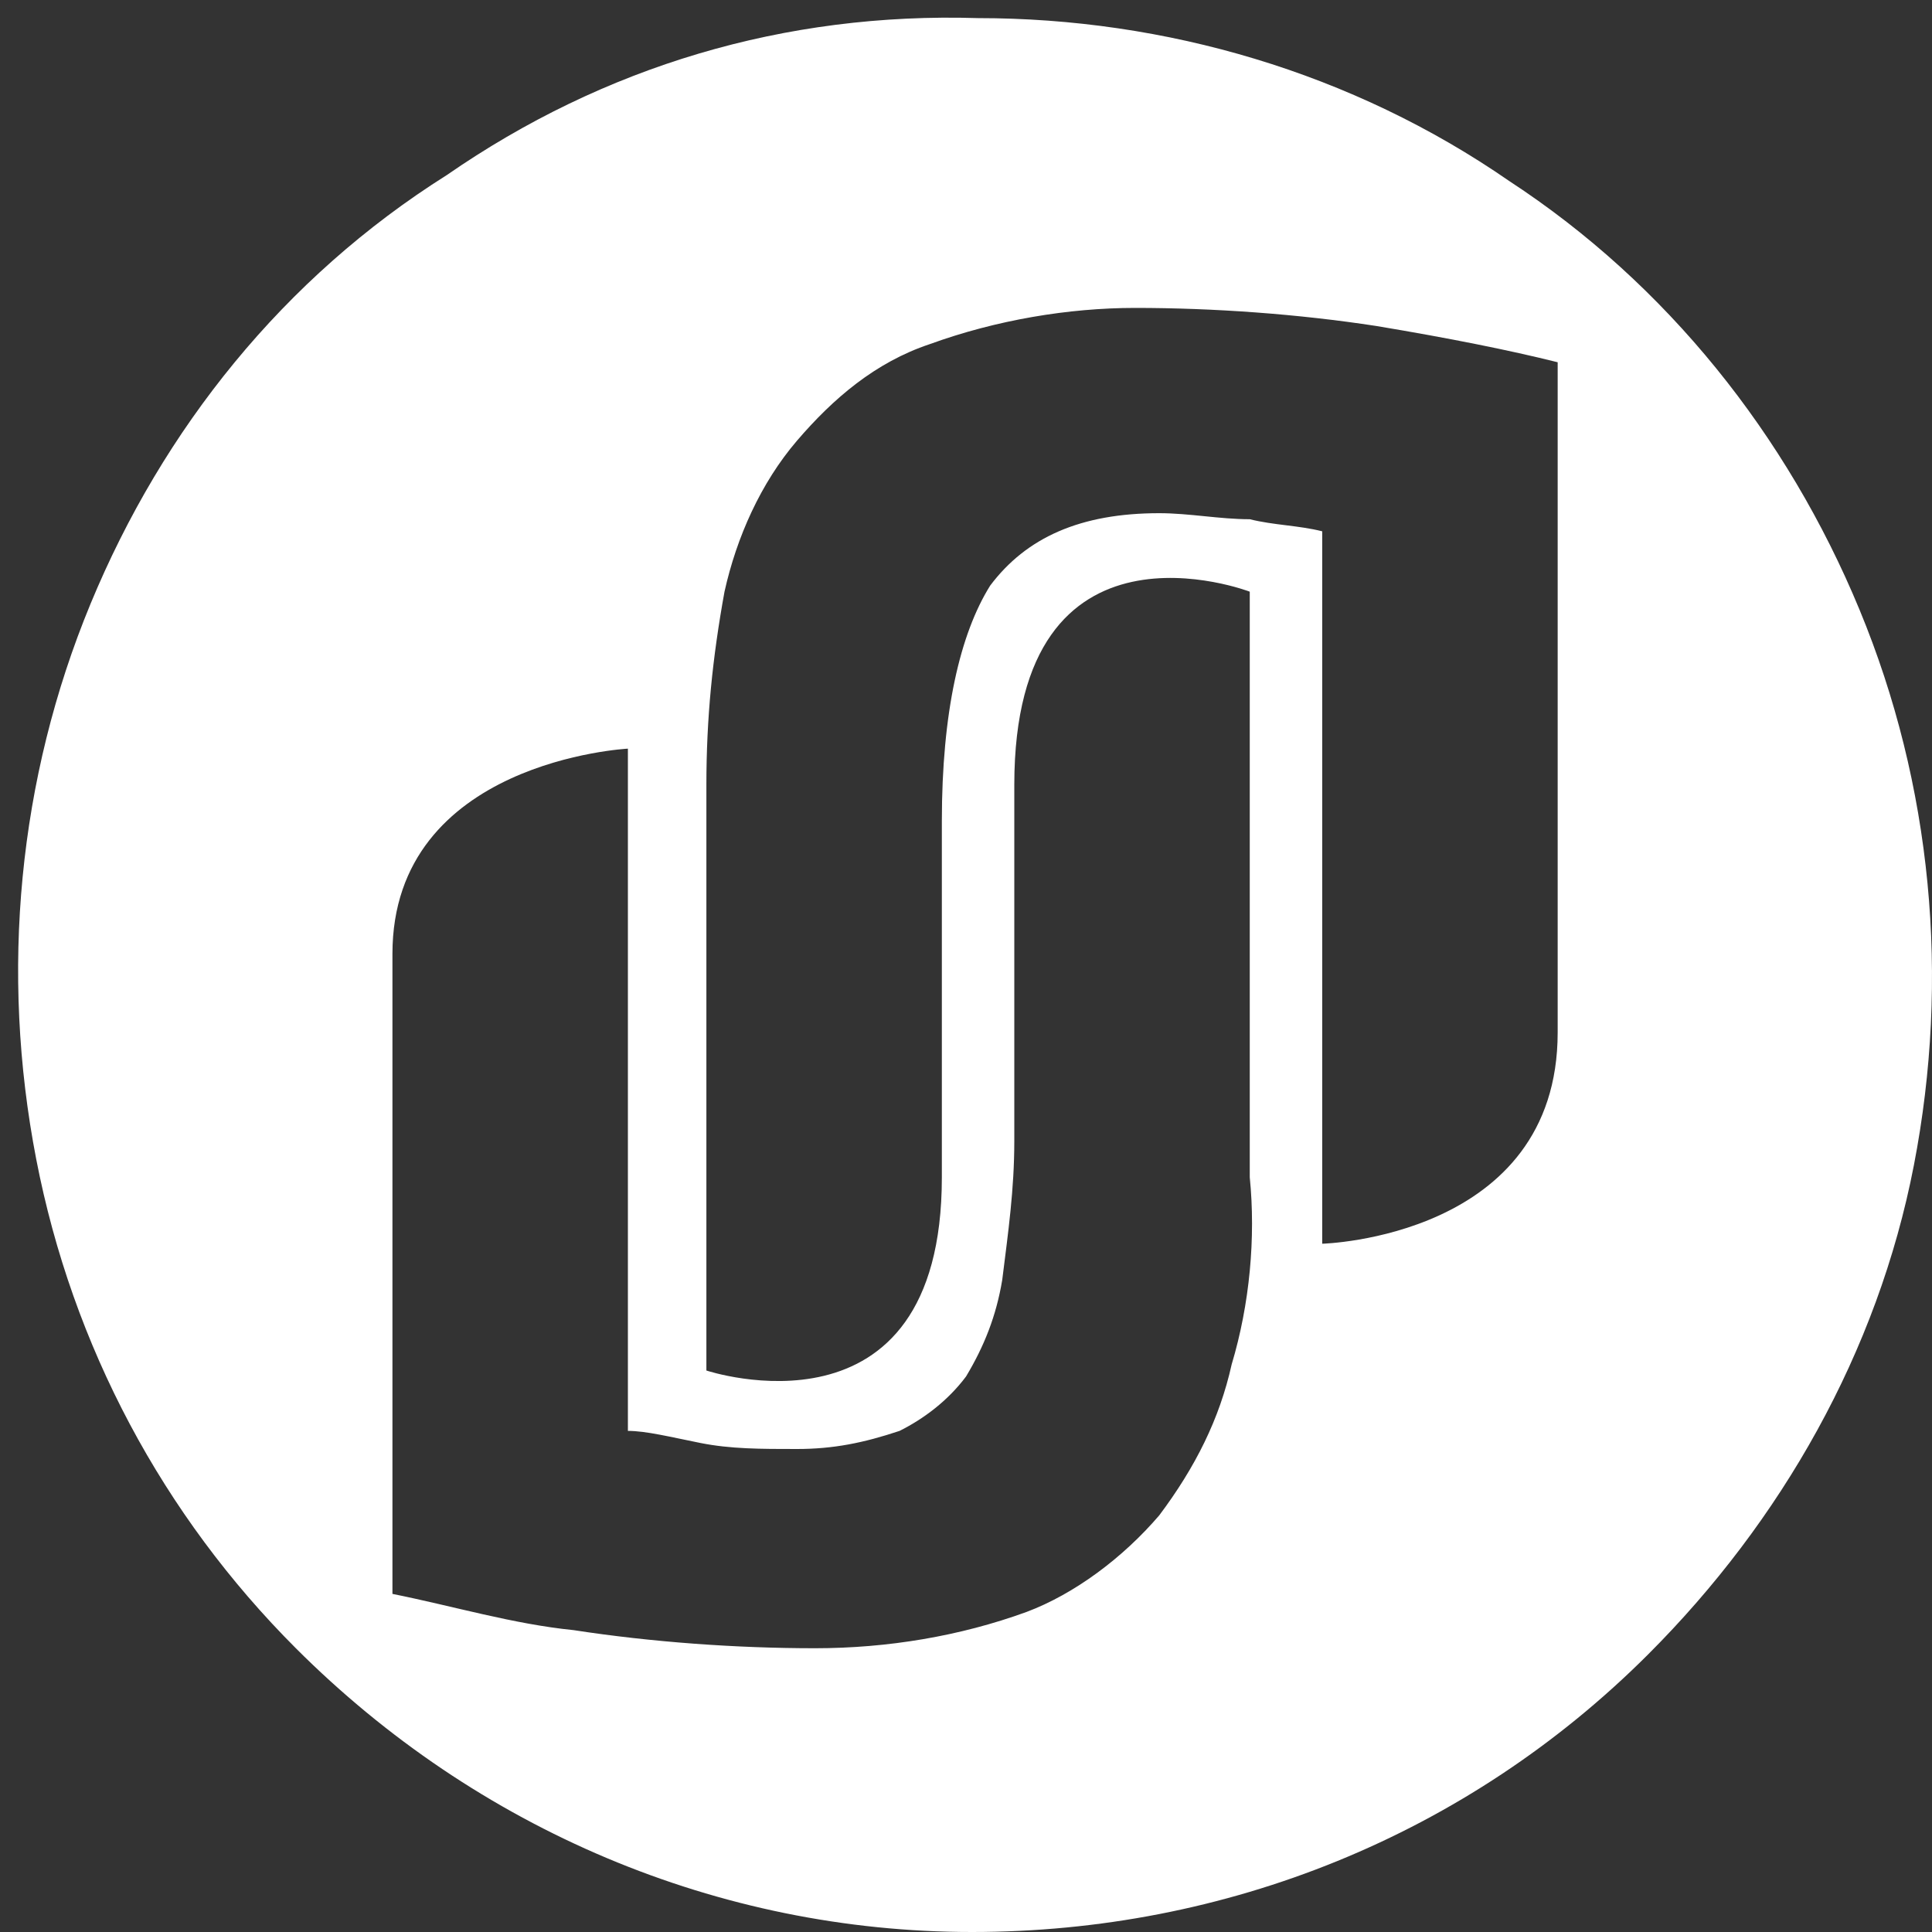
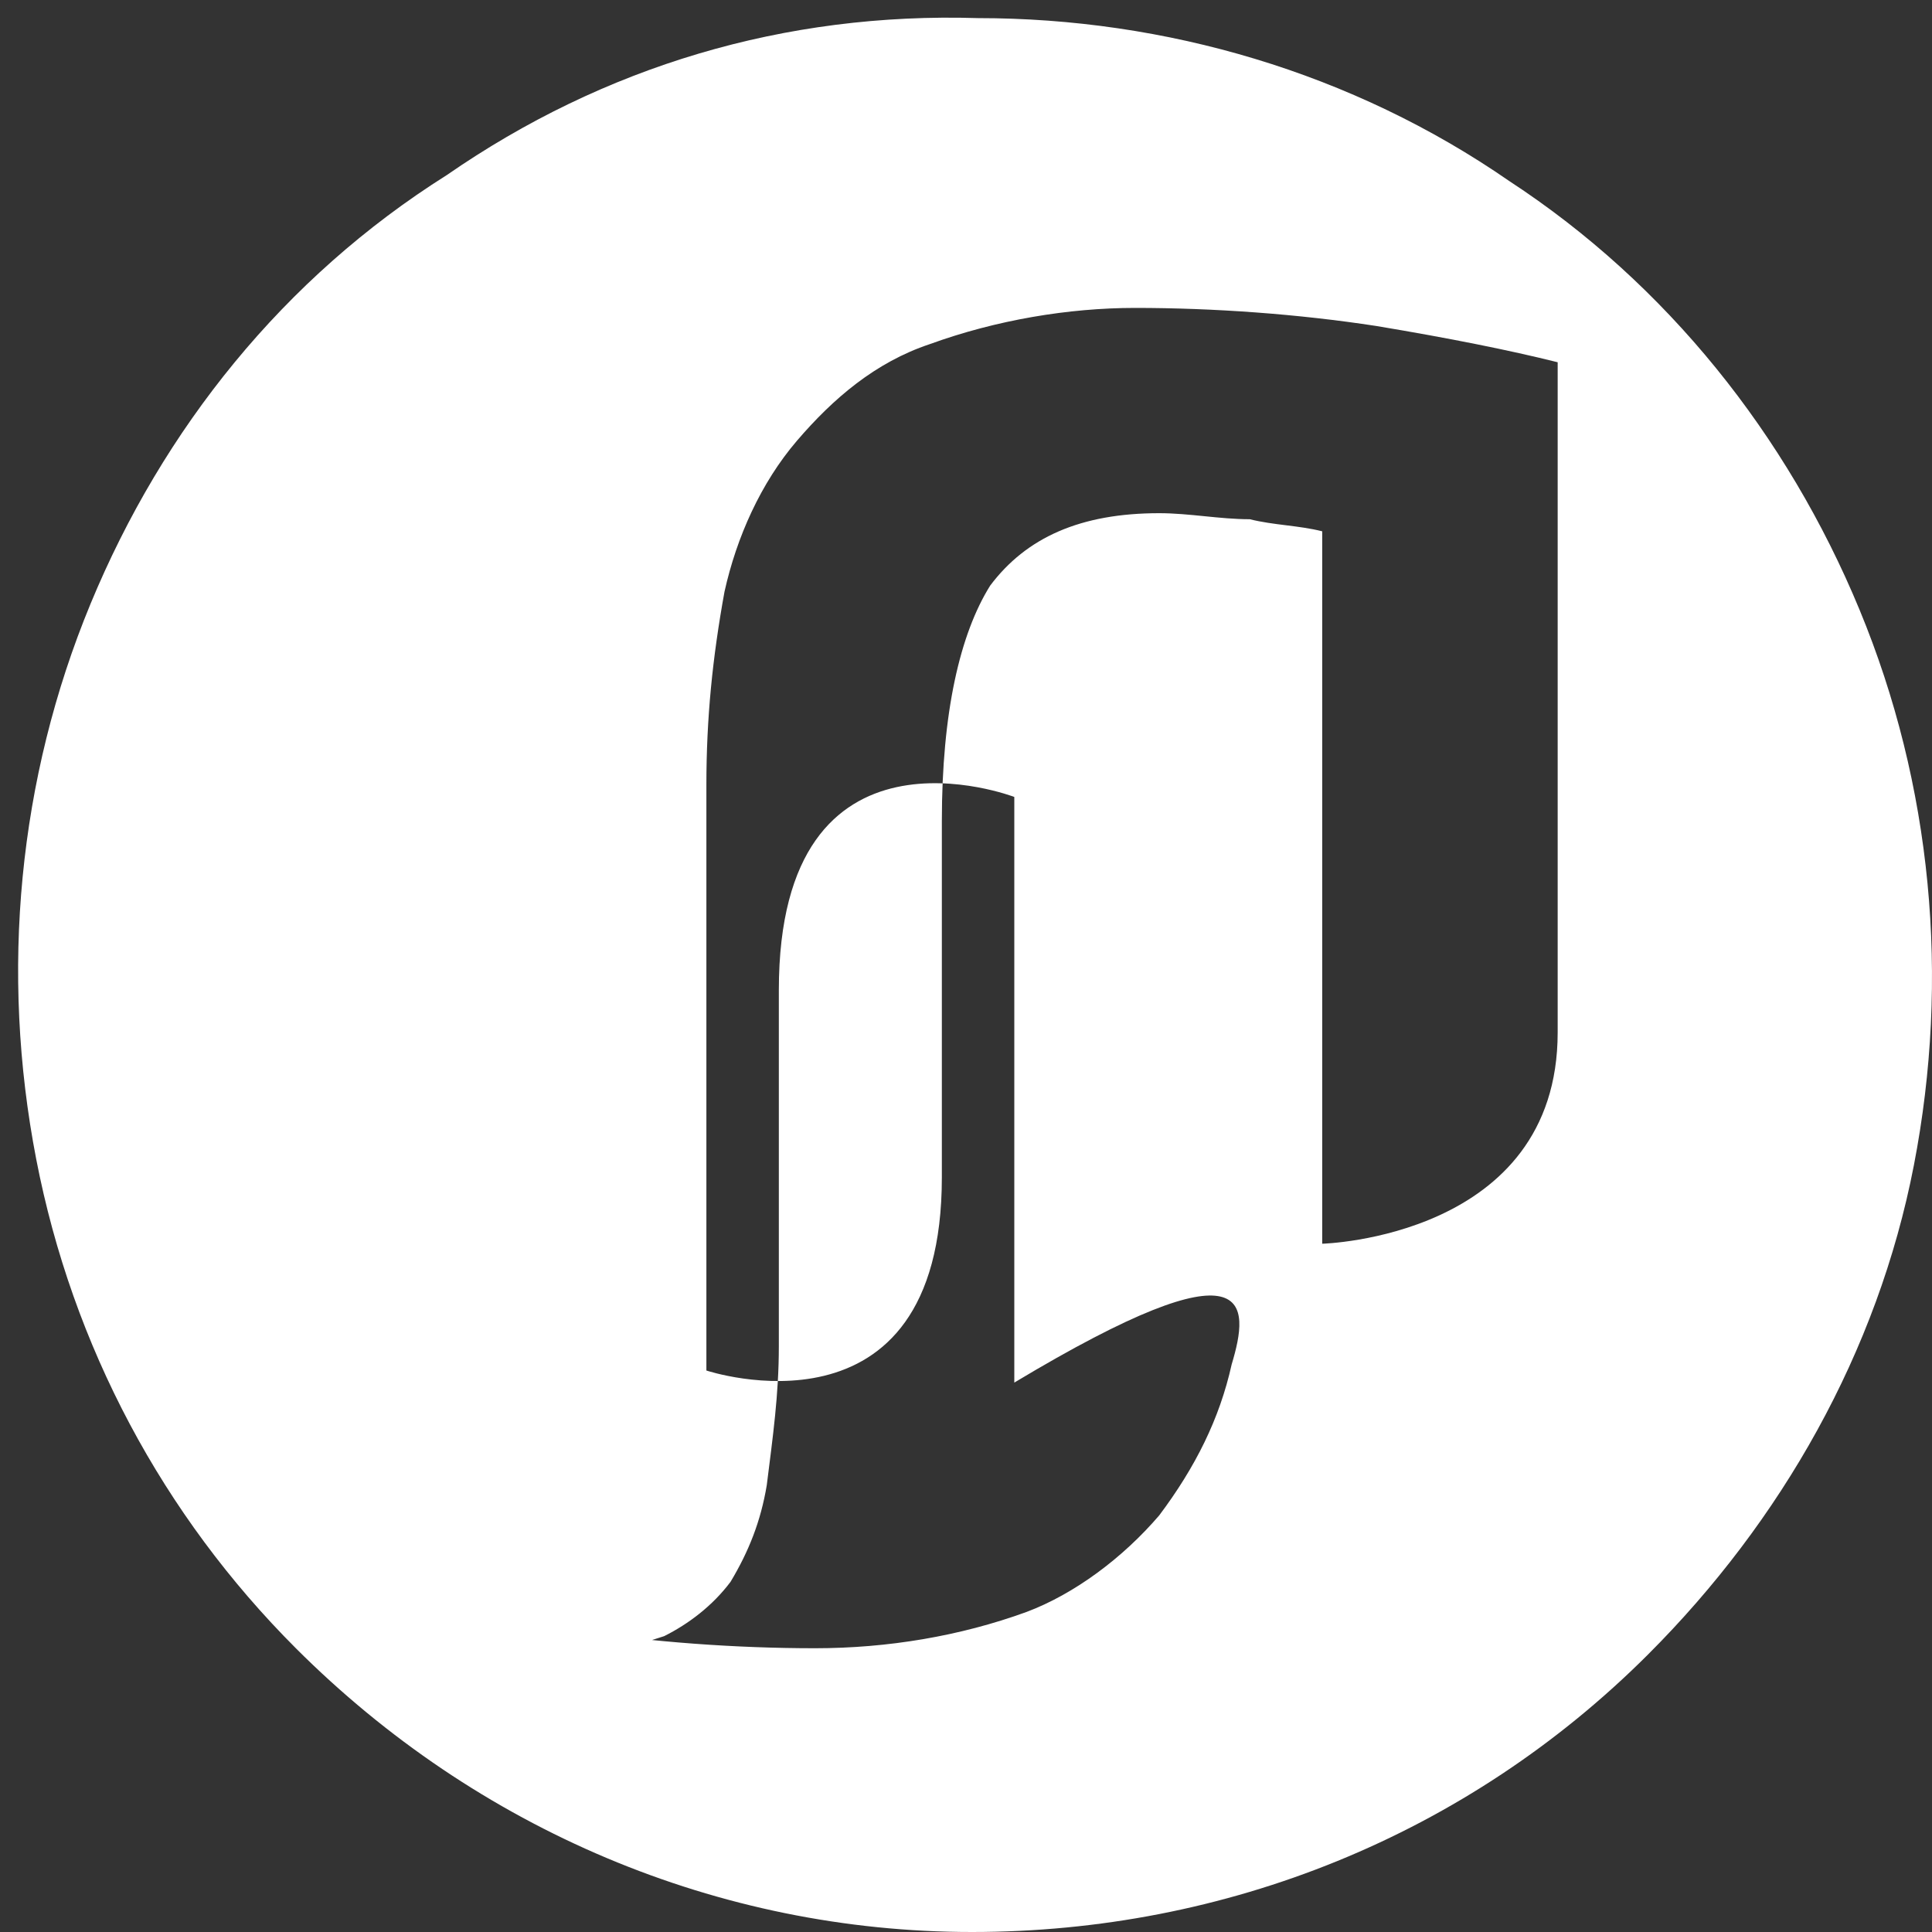
<svg xmlns="http://www.w3.org/2000/svg" width="32" height="32" viewBox="0 0 32 32" fill="none">
  <rect x="0" y="0" width="32" height="32" fill="#333333" stroke="none" />
-   <path fill="#ffffff" d="M30.8,10.1C29.6,7.2,27.6,4.7,25,3c-2.6-1.8-5.7-2.7-8.8-2.7C13,0.2,10,1.1,7.4,2.9C4.7,4.6,2.7,7.1,1.5,10  c-1.2,2.9-1.5,6.1-0.9,9.2c0.6,3.1,2.1,5.9,4.3,8.1c3,3,7,4.7,11.2,4.7s8.2-1.6,11.2-4.6c2.2-2.2,3.8-5,4.4-8.1  C32.3,16.2,32,13,30.8,10.1z M20.4,22.6c-0.2,0.9-0.6,1.7-1.2,2.5c-0.6,0.7-1.4,1.3-2.2,1.6c-1.1,0.4-2.3,0.6-3.5,0.6  c-1.3,0-2.7-0.1-4-0.3c-1-0.1-2-0.4-3-0.6c0,0,0-7.4,0-10.6c0-3.2,3.9-3.4,3.9-3.4l0,11.3c0.3,0,0.7,0.1,1.2,0.2  c0.5,0.1,1,0.1,1.6,0.1c0.6,0,1.1-0.1,1.7-0.3c0.4-0.2,0.8-0.5,1.1-0.9c0.3-0.5,0.5-1,0.6-1.6c0.1-0.8,0.2-1.5,0.2-2.3  c0,0,0-1.6,0-5.9c0-4.7,3.9-3.2,3.9-3.2l0,9.7C20.8,20.5,20.7,21.6,20.4,22.6z M25.8,17.1c0,3.4-3.9,3.5-3.9,3.5l0-11.8  c-0.4-0.1-0.8-0.1-1.2-0.2c-0.5,0-1-0.1-1.5-0.1c-1.3,0-2.2,0.4-2.8,1.2c-0.5,0.8-0.8,2.1-0.8,3.9c0,0,0,1.6,0,5.9  c0,4.5-3.9,3.2-3.9,3.2l0-9.7c0-1.1,0.1-2.1,0.3-3.2c0.2-0.9,0.6-1.8,1.2-2.5c0.6-0.7,1.3-1.3,2.2-1.6c1.1-0.4,2.3-0.6,3.4-0.6  c1.3,0,2.7,0.1,4,0.3C24,5.6,25,5.8,25.8,6C25.8,6,25.8,13.6,25.8,17.1z" />
+   <path fill="#ffffff" d="M30.8,10.1C29.6,7.2,27.6,4.7,25,3c-2.6-1.8-5.7-2.7-8.8-2.7C13,0.2,10,1.1,7.4,2.9C4.7,4.6,2.7,7.1,1.5,10  c-1.2,2.9-1.5,6.1-0.9,9.2c0.6,3.1,2.1,5.9,4.3,8.1c3,3,7,4.7,11.2,4.7s8.2-1.6,11.2-4.6c2.2-2.2,3.8-5,4.4-8.1  C32.3,16.2,32,13,30.8,10.1z M20.4,22.6c-0.2,0.9-0.6,1.7-1.2,2.5c-0.6,0.7-1.4,1.3-2.2,1.6c-1.1,0.4-2.3,0.6-3.5,0.6  c-1.3,0-2.7-0.1-4-0.3c-1-0.1-2-0.4-3-0.6c0,0,0-7.4,0-10.6l0,11.3c0.3,0,0.7,0.1,1.2,0.2  c0.5,0.1,1,0.1,1.6,0.1c0.6,0,1.1-0.1,1.7-0.3c0.4-0.2,0.8-0.5,1.1-0.9c0.3-0.5,0.5-1,0.6-1.6c0.1-0.8,0.2-1.5,0.2-2.3  c0,0,0-1.6,0-5.9c0-4.7,3.9-3.2,3.9-3.2l0,9.7C20.8,20.5,20.7,21.6,20.4,22.6z M25.8,17.1c0,3.4-3.9,3.5-3.9,3.5l0-11.8  c-0.4-0.1-0.8-0.1-1.2-0.2c-0.5,0-1-0.1-1.5-0.1c-1.3,0-2.2,0.4-2.8,1.2c-0.5,0.8-0.8,2.1-0.8,3.9c0,0,0,1.6,0,5.9  c0,4.5-3.9,3.2-3.9,3.2l0-9.7c0-1.1,0.1-2.1,0.3-3.2c0.2-0.9,0.6-1.8,1.2-2.5c0.6-0.7,1.3-1.3,2.2-1.6c1.1-0.4,2.3-0.6,3.4-0.6  c1.3,0,2.7,0.1,4,0.3C24,5.6,25,5.8,25.8,6C25.8,6,25.8,13.6,25.8,17.1z" />
</svg>